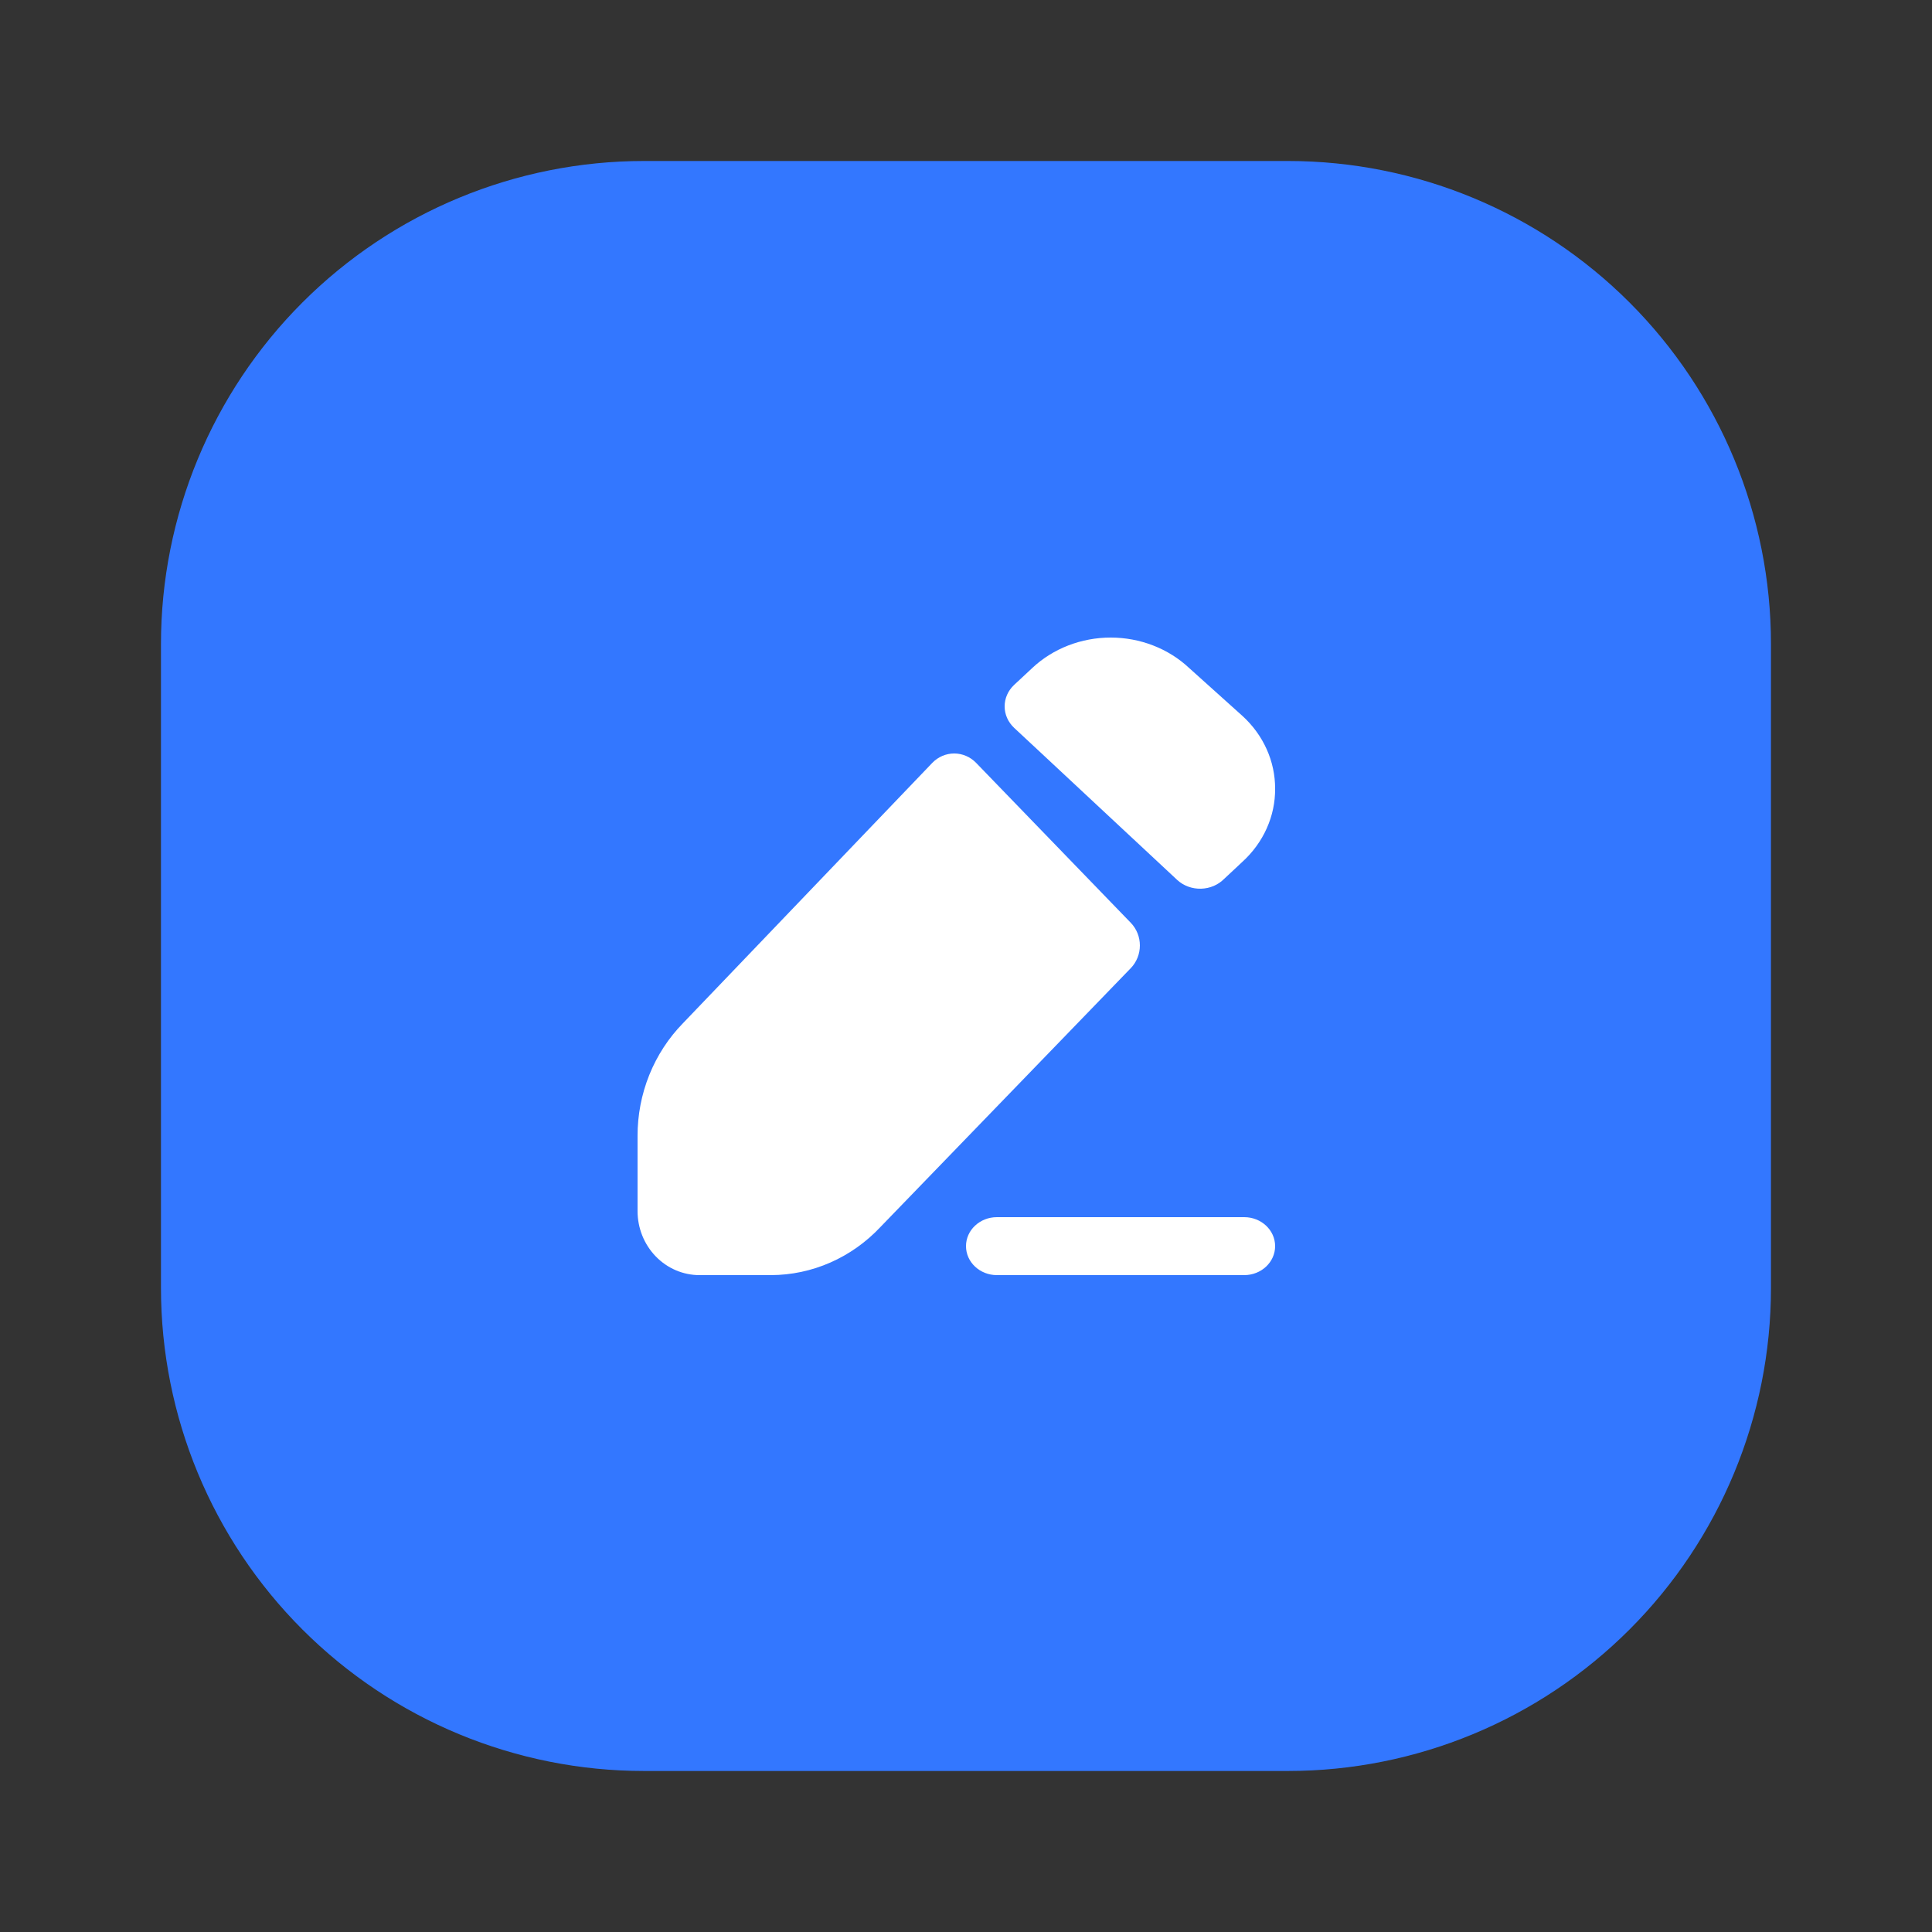
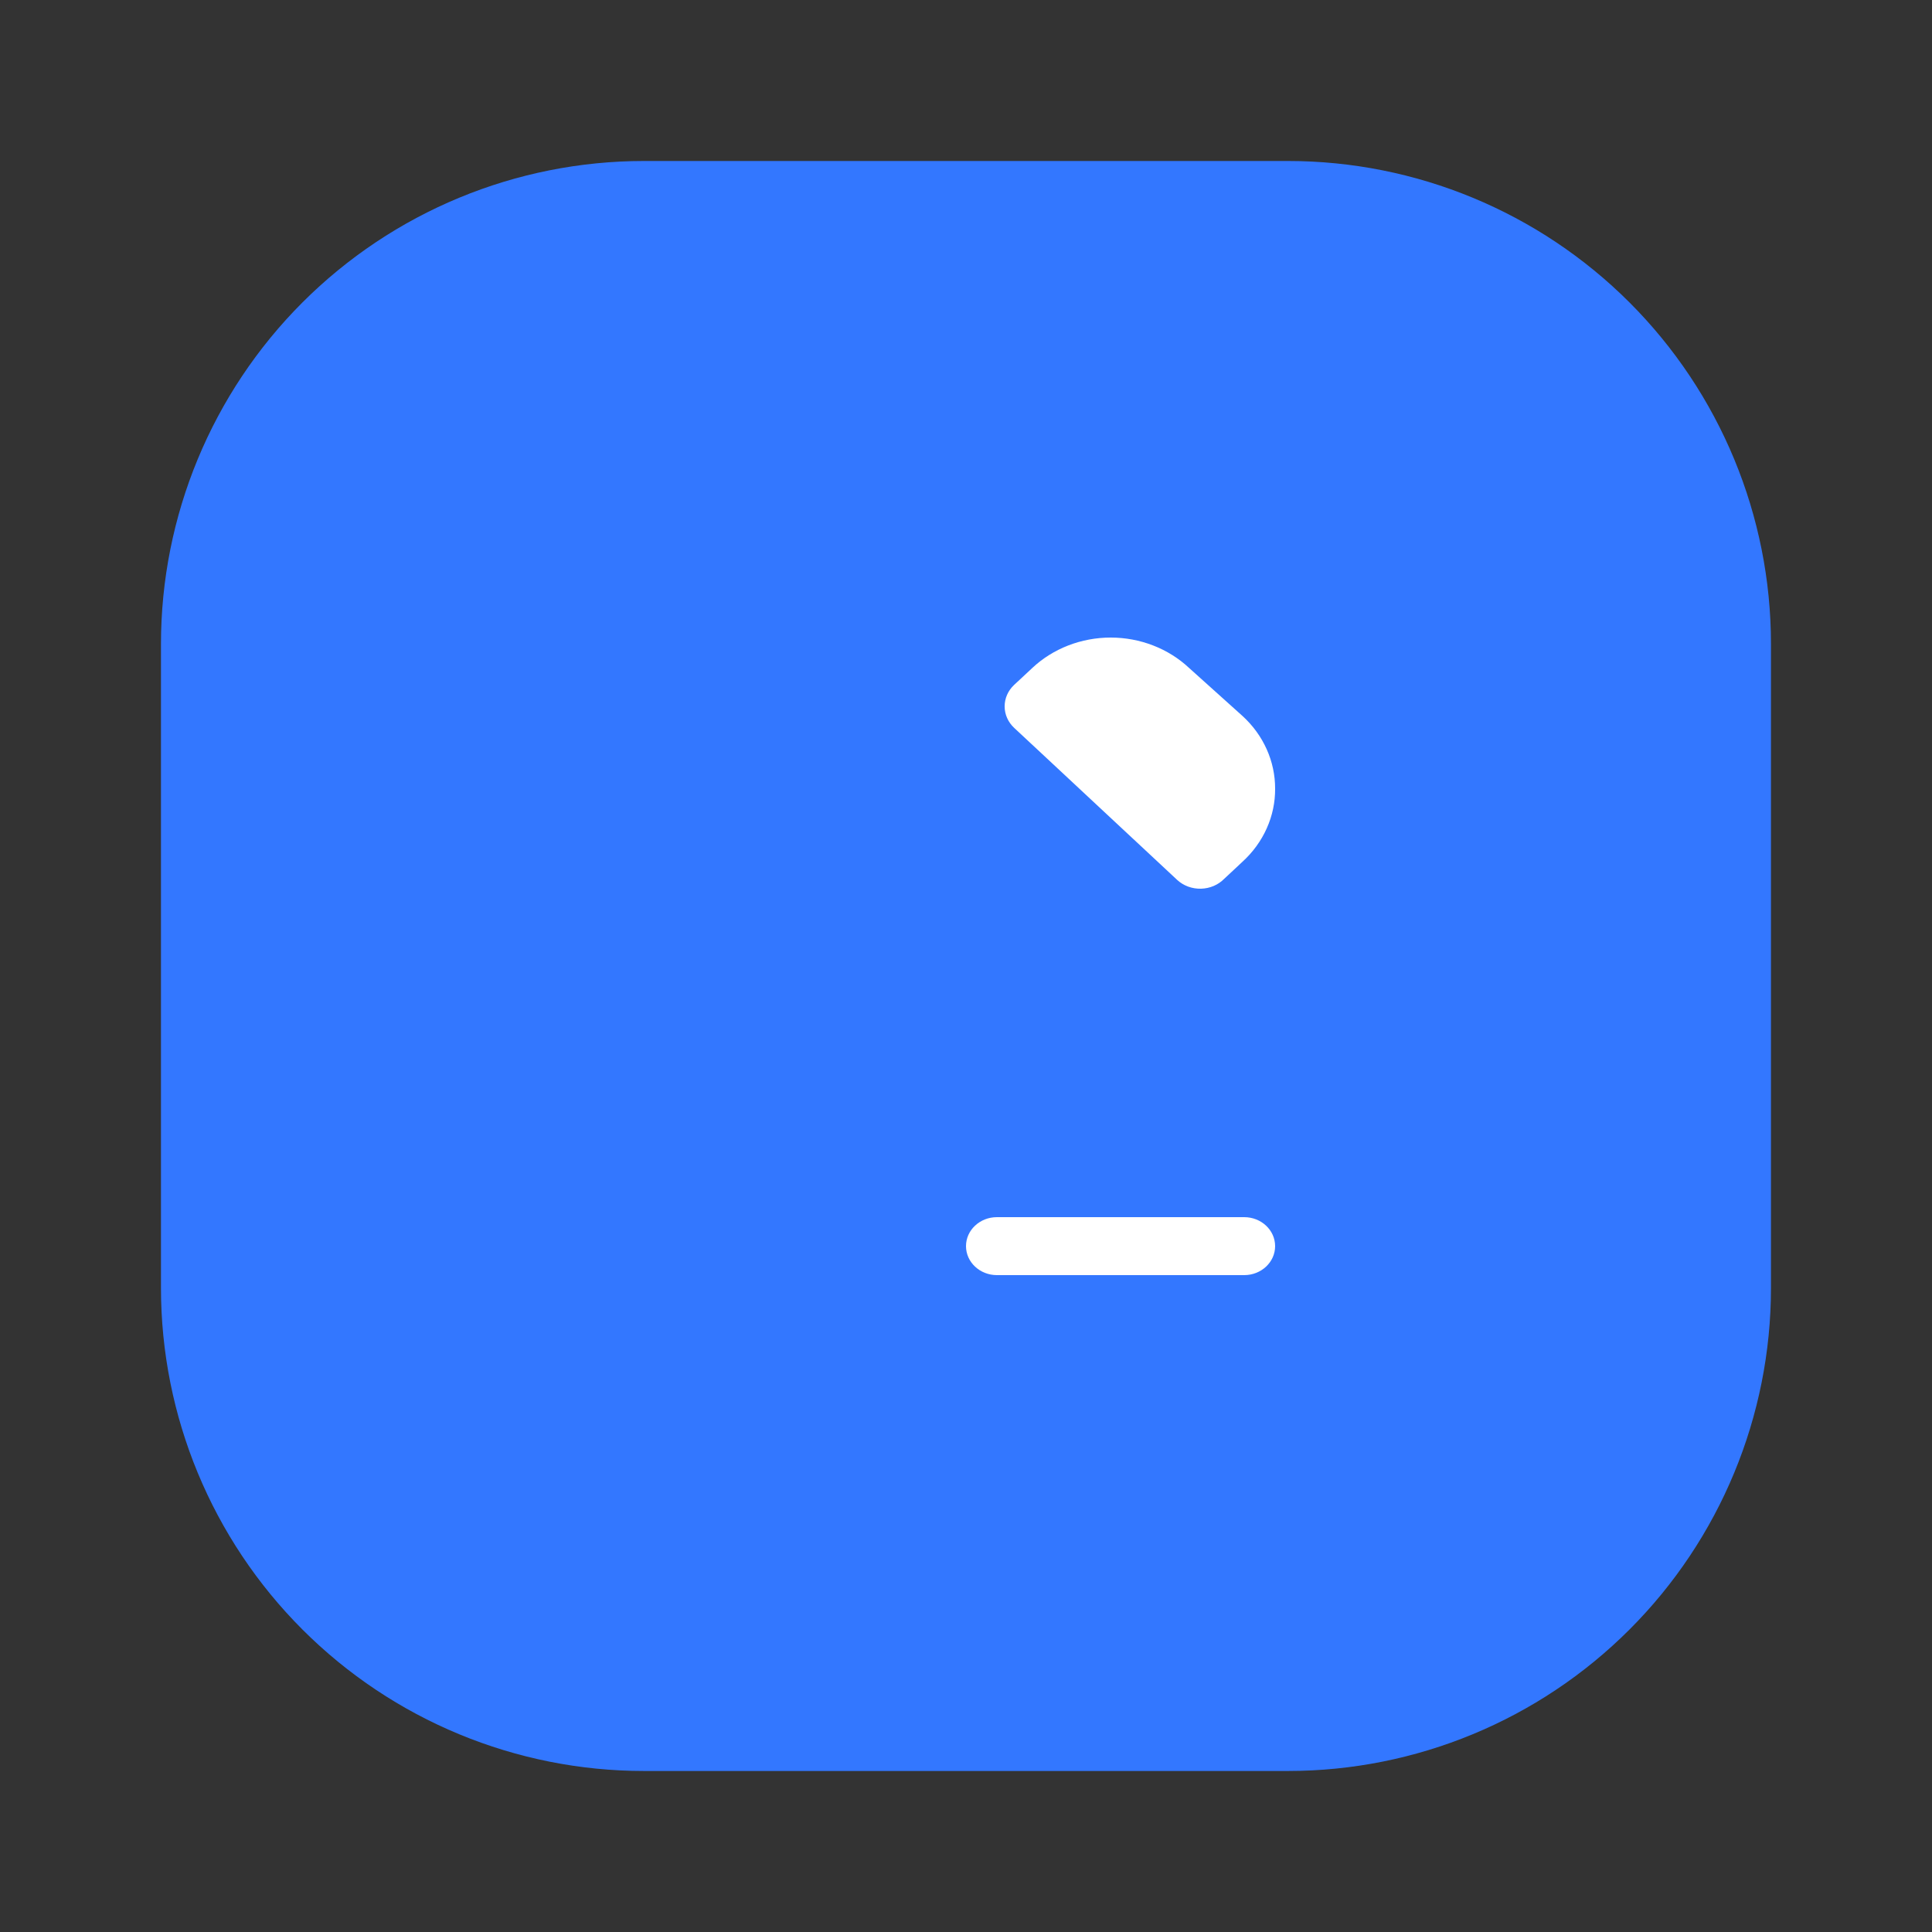
<svg xmlns="http://www.w3.org/2000/svg" width="100" height="100" viewBox="0 0 100 100" fill="none">
  <rect x="0" y="0" width="100" height="100" fill="#333333" stroke="none" />
  <path d="M66.665 8.333H33.332C26.702 8.333 20.343 10.967 15.654 15.655C10.966 20.344 8.332 26.703 8.332 33.333V66.666C8.332 73.297 10.966 79.656 15.654 84.344C20.343 89.032 26.702 91.666 33.332 91.666H66.665C73.296 91.666 79.655 89.032 84.343 84.344C89.031 79.656 91.665 73.297 91.665 66.666V33.333C91.665 26.703 89.031 20.344 84.343 15.655C79.655 10.967 73.296 8.333 66.665 8.333Z" fill="#3377FF" />
  <path d="M66 40.823C66.005 41.526 65.858 42.224 65.567 42.873C65.277 43.523 64.85 44.111 64.311 44.603L63.366 45.486C63.213 45.642 63.028 45.768 62.821 45.857C62.615 45.945 62.391 45.993 62.164 45.999C61.937 46.005 61.711 45.968 61.5 45.891C61.288 45.813 61.096 45.697 60.934 45.548L52.491 37.672C52.176 37.377 52 36.978 52 36.562C52 36.145 52.176 35.746 52.491 35.451L53.437 34.569C53.968 34.071 54.6 33.677 55.295 33.408C55.991 33.139 56.736 33 57.489 33C58.242 33 58.988 33.139 59.683 33.408C60.379 33.677 61.01 34.071 61.542 34.569L64.311 37.058C64.848 37.548 65.274 38.134 65.564 38.781C65.854 39.427 66.002 40.122 66 40.823Z" fill="white" />
-   <path d="M58.534 47.769C58.832 48.079 59 48.499 59 48.937C59 49.375 58.832 49.795 58.534 50.106L45.567 63.514C44.831 64.297 43.952 64.921 42.98 65.348C42.009 65.775 40.964 65.997 39.908 66H36.206C35.356 66 34.54 65.651 33.939 65.029C33.338 64.407 33 63.564 33 62.685V58.807C32.997 57.719 33.204 56.641 33.608 55.636C34.013 54.632 34.607 53.721 35.356 52.956L48.259 39.482C48.56 39.173 48.966 39 49.389 39C49.813 39 50.219 39.173 50.52 39.482L58.534 47.769Z" fill="white" />
  <path fill-rule="evenodd" clip-rule="evenodd" d="M50 64.5C50 63.672 50.716 63 51.6 63H64.4C65.284 63 66 63.672 66 64.5C66 65.328 65.284 66 64.4 66H51.6C50.716 66 50 65.328 50 64.5Z" fill="white" />
</svg>